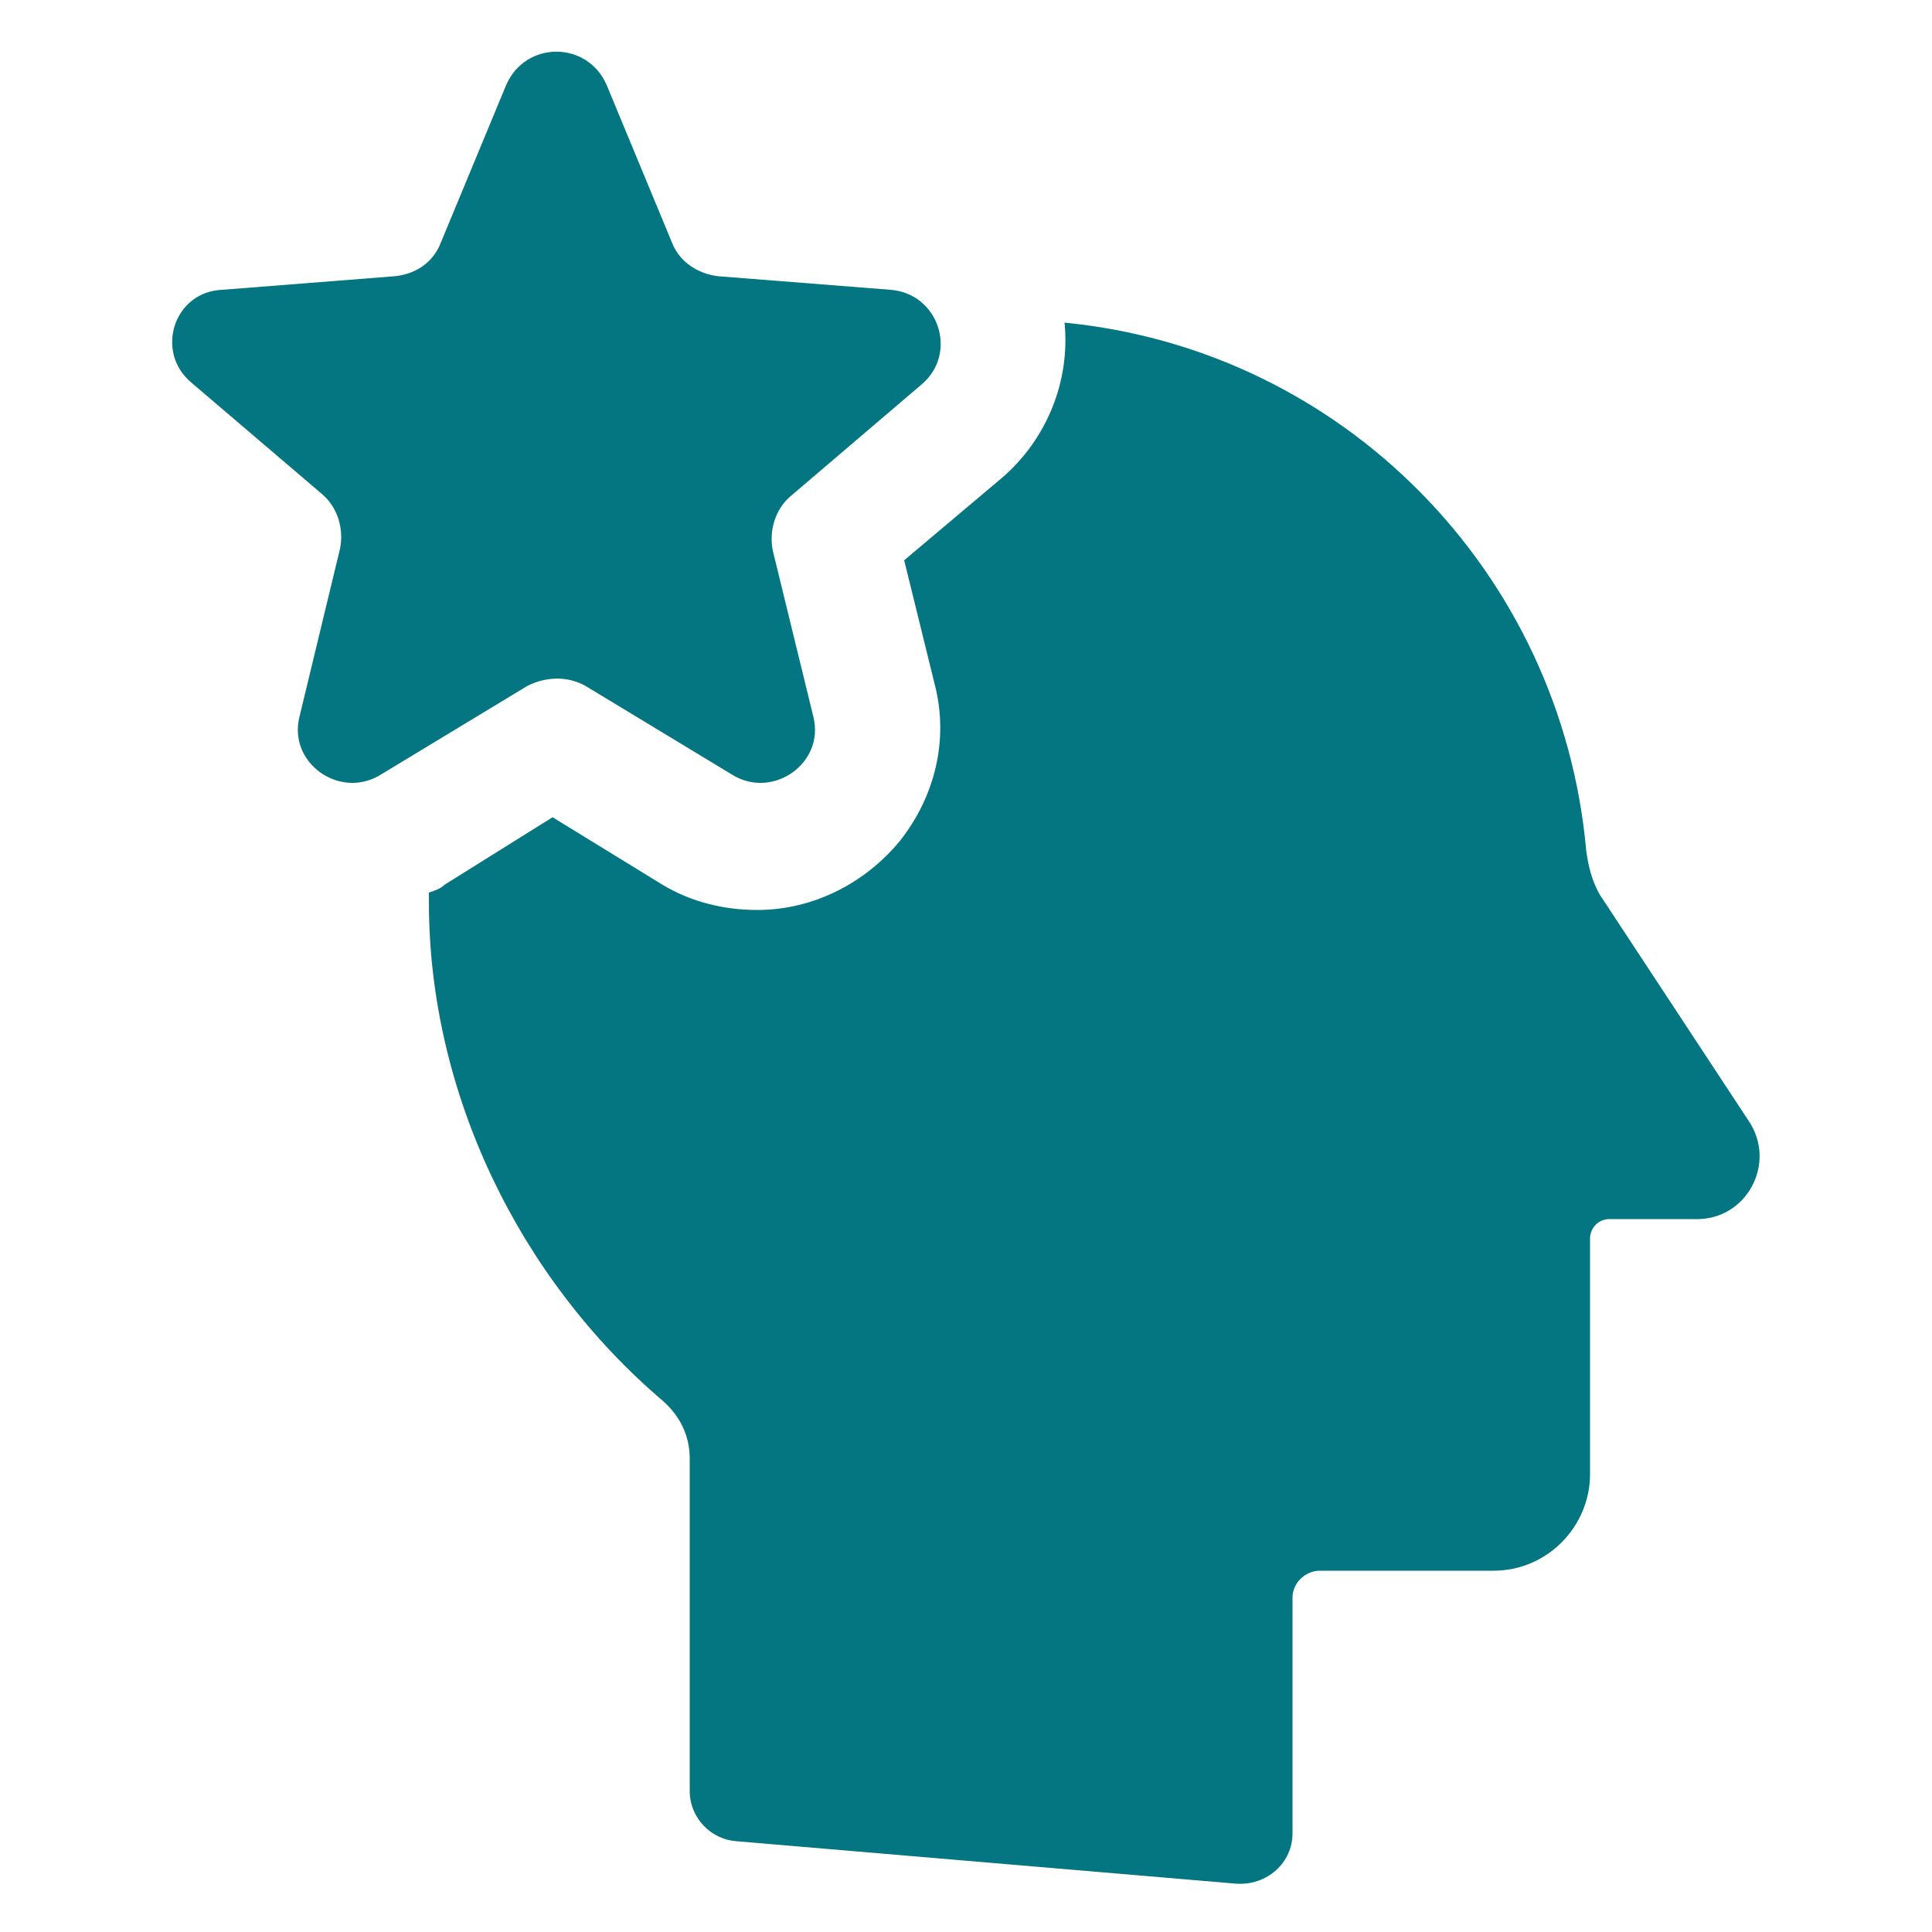
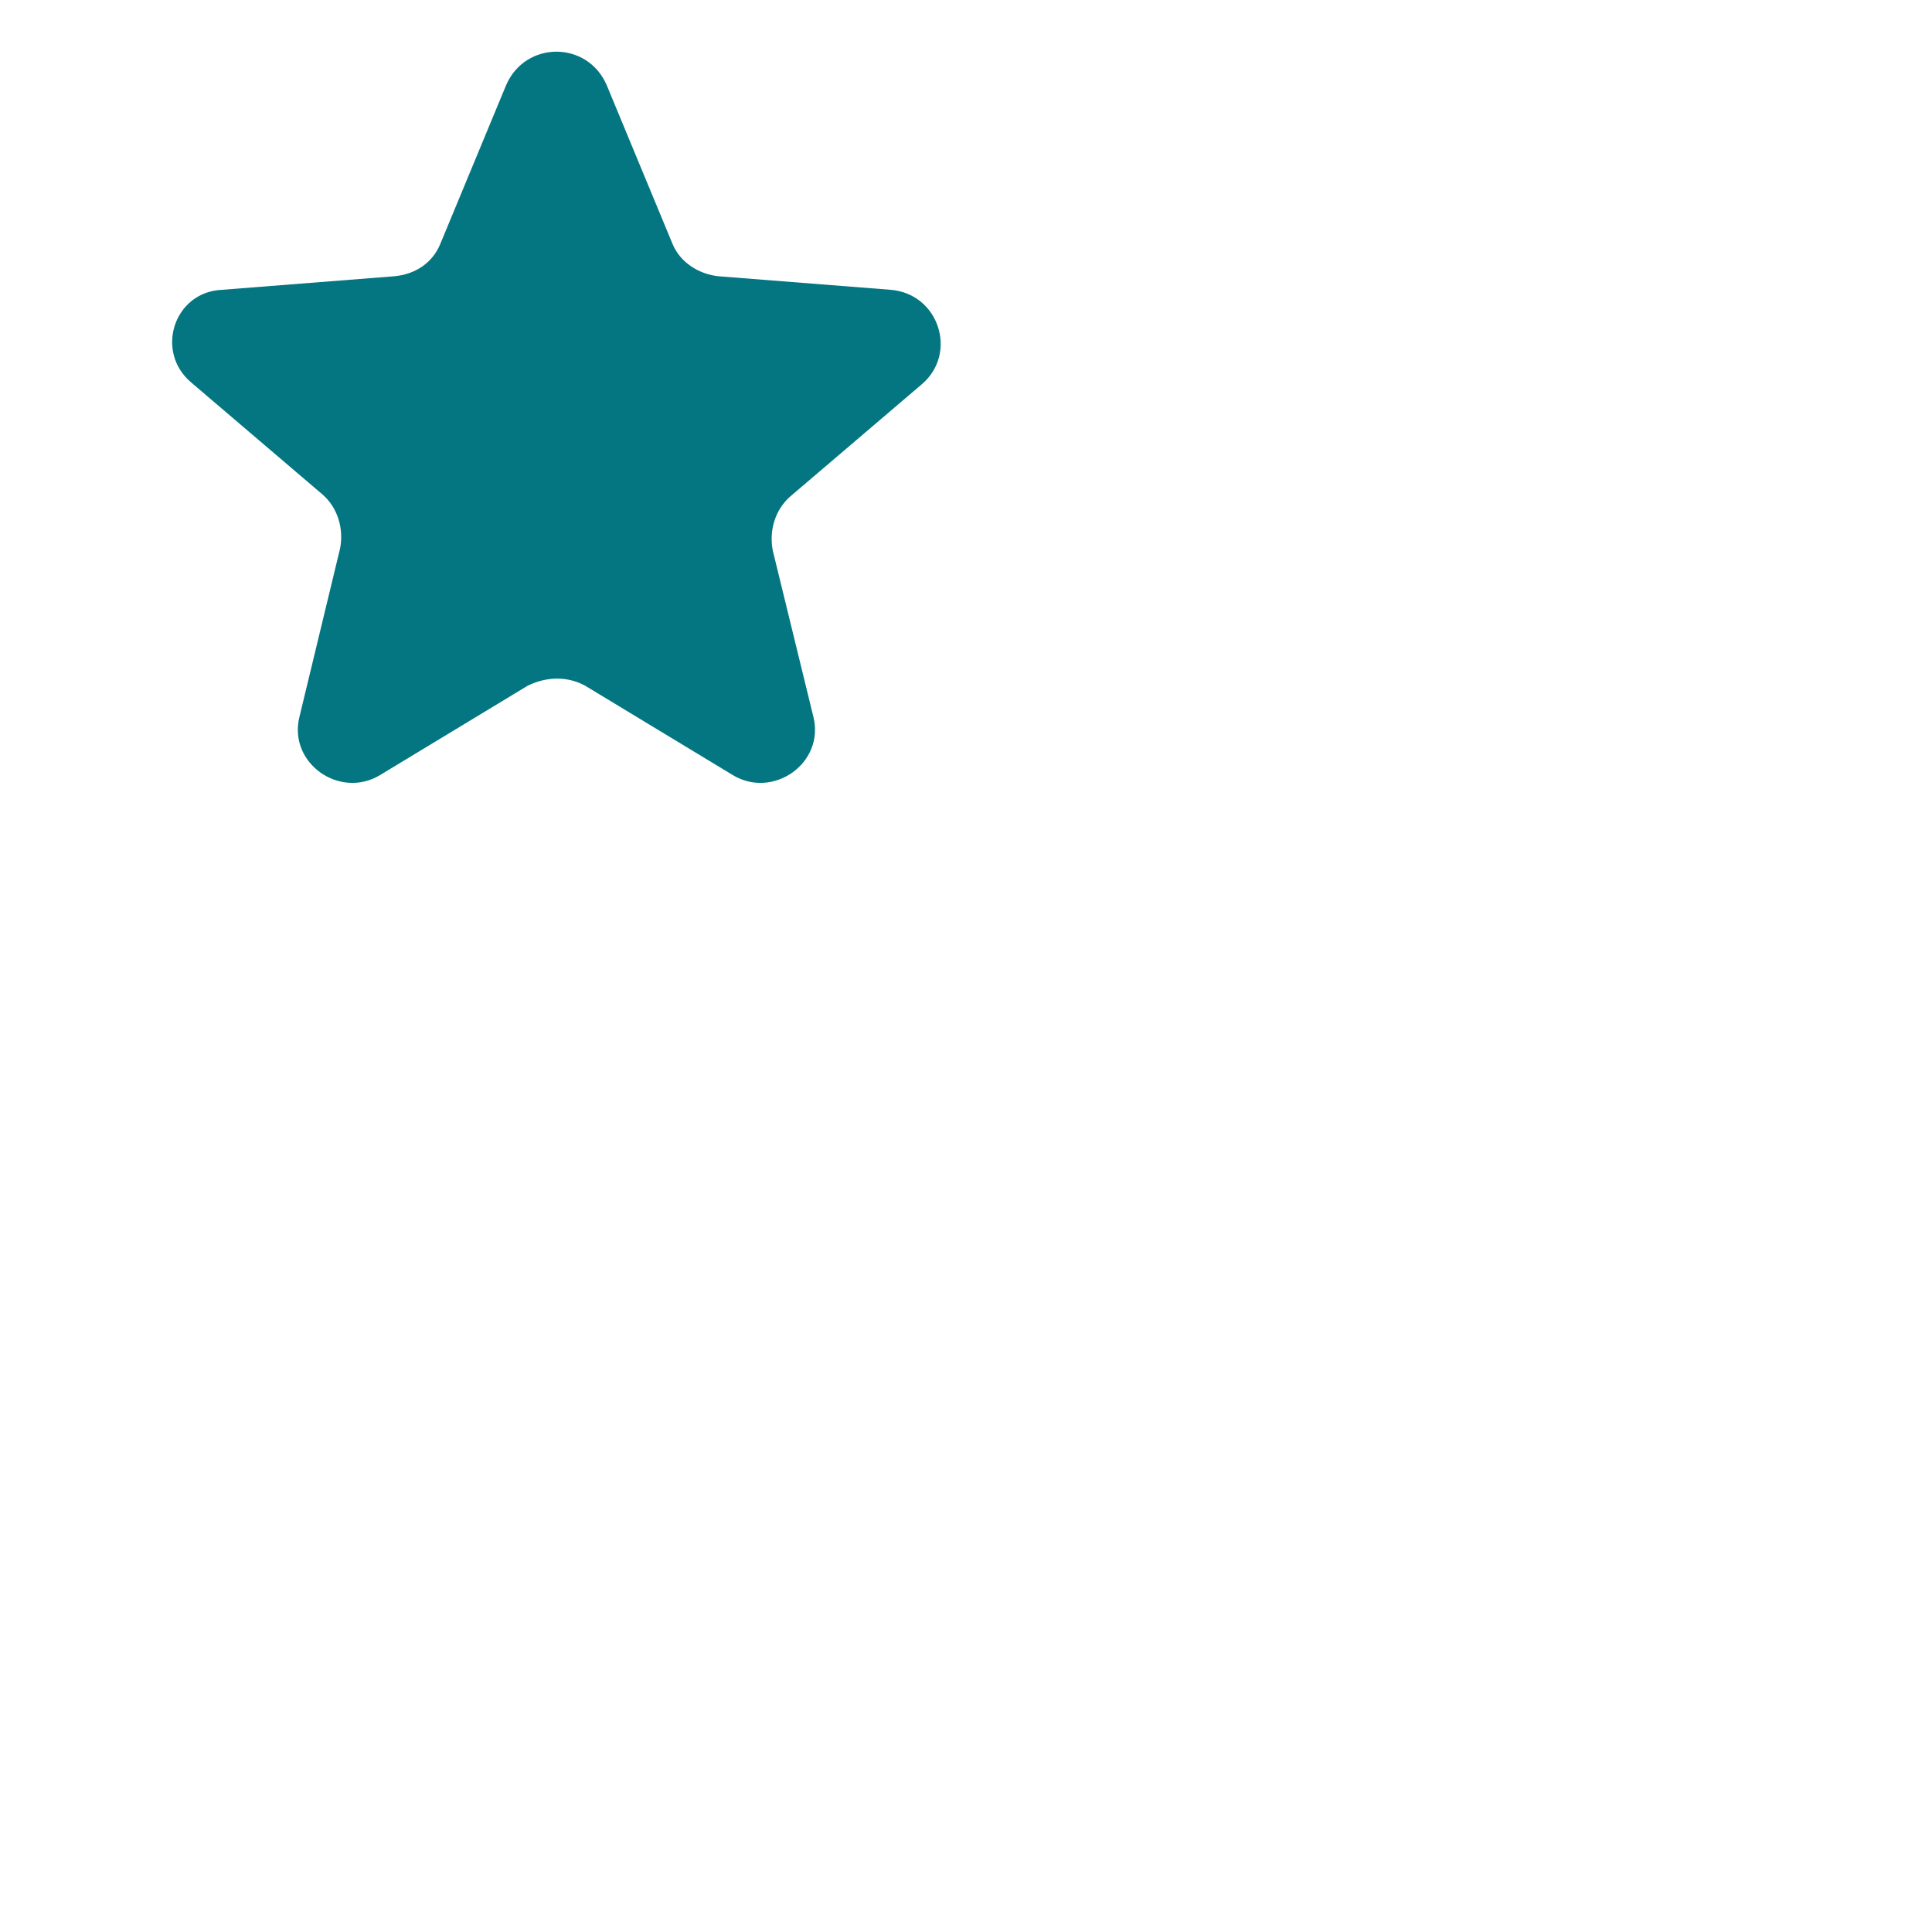
<svg xmlns="http://www.w3.org/2000/svg" xmlns:ns1="http://ns.adobe.com/AdobeIllustrator/10.0/" height="100px" width="100px" fill="#037681" version="1.1" x="0px" y="0px" viewBox="0 0 100 100" style="enable-background:new 0 0 100 100;" xml:space="preserve">
  <g>
    <g ns1:extraneous="self">
      <g>
-         <path d="M5273.1,2400.1v-2c0-2.8-5-4-9.7-4s-9.7,1.3-9.7,4v2c0,1.8,0.7,3.6,2,4.9l5,4.9c0.3,0.3,0.4,0.6,0.4,1v6.4     c0,0.4,0.2,0.7,0.6,0.8l2.9,0.9c0.5,0.1,1-0.2,1-0.8v-7.2c0-0.4,0.2-0.7,0.4-1l5.1-5C5272.4,2403.7,5273.1,2401.9,5273.1,2400.1z      M5263.4,2400c-4.8,0-7.4-1.3-7.5-1.8v0c0.1-0.5,2.7-1.8,7.5-1.8c4.8,0,7.3,1.3,7.5,1.8C5270.7,2398.7,5268.2,2400,5263.4,2400z" />
        <path d="M5268.4,2410.3c-0.6,0-1,0.4-1,1c0,0.6,0.4,1,1,1h4.3c0.6,0,1-0.4,1-1c0-0.6-0.4-1-1-1H5268.4z" />
-         <path d="M5272.7,2413.7h-4.3c-0.6,0-1,0.4-1,1c0,0.6,0.4,1,1,1h4.3c0.6,0,1-0.4,1-1C5273.7,2414.1,5273.3,2413.7,5272.7,2413.7z" />
        <path d="M5272.7,2417h-4.3c-0.6,0-1,0.4-1,1c0,0.6,0.4,1,1,1h4.3c0.6,0,1-0.4,1-1C5273.7,2417.5,5273.3,2417,5272.7,2417z" />
      </g>
      <g>
-         <path d="M90.5,58l-7.7-11.7c-0.4-0.7-0.6-1.5-0.7-2.3c-1.3-14.4-12.6-25.9-27-27.3c0.3,3-0.9,6-3.2,8l-5.1,4.3l1.6,6.5     c0.7,2.8,0,5.7-1.8,8c-1.8,2.2-4.5,3.6-7.4,3.6c-1.7,0-3.4-0.4-4.9-1.3l-5.7-3.5l-5.6,3.5c-0.2,0.2-0.5,0.3-0.8,0.4     c0,0.2,0,0.3,0,0.5c0,9.9,4.7,19.5,12.1,25.8c0.9,0.8,1.4,1.8,1.4,3v17.2c0,1.4,1.1,2.5,2.4,2.6L64,97.5c1.6,0.1,2.9-1.1,2.9-2.6     V82.7c0-0.8,0.7-1.4,1.4-1.4h9c2.8,0,5-2.3,5-5V64.1c0-0.5,0.4-1,1-1h4.4C90.4,63.2,92,60.2,90.5,58z" />
        <path d="M30.3,35.5l7.6,4.6c2.1,1.3,4.8-0.6,4.2-3L40,28.5c-0.2-1,0.1-2.1,0.9-2.8l6.8-5.8c1.9-1.6,0.9-4.7-1.6-4.9l-8.9-0.7     c-1-0.1-2-0.7-2.4-1.7l-3.4-8.2c-1-2.3-4.2-2.3-5.2,0l-3.4,8.2c-0.4,1-1.3,1.6-2.4,1.7l-8.9,0.7C9,15.1,8,18.2,9.9,19.8l6.8,5.8     c0.8,0.7,1.1,1.8,0.9,2.8l-2.1,8.7c-0.6,2.4,2.1,4.3,4.2,3l7.6-4.6C28.3,35,29.4,35,30.3,35.5z" />
      </g>
    </g>
  </g>
</svg>